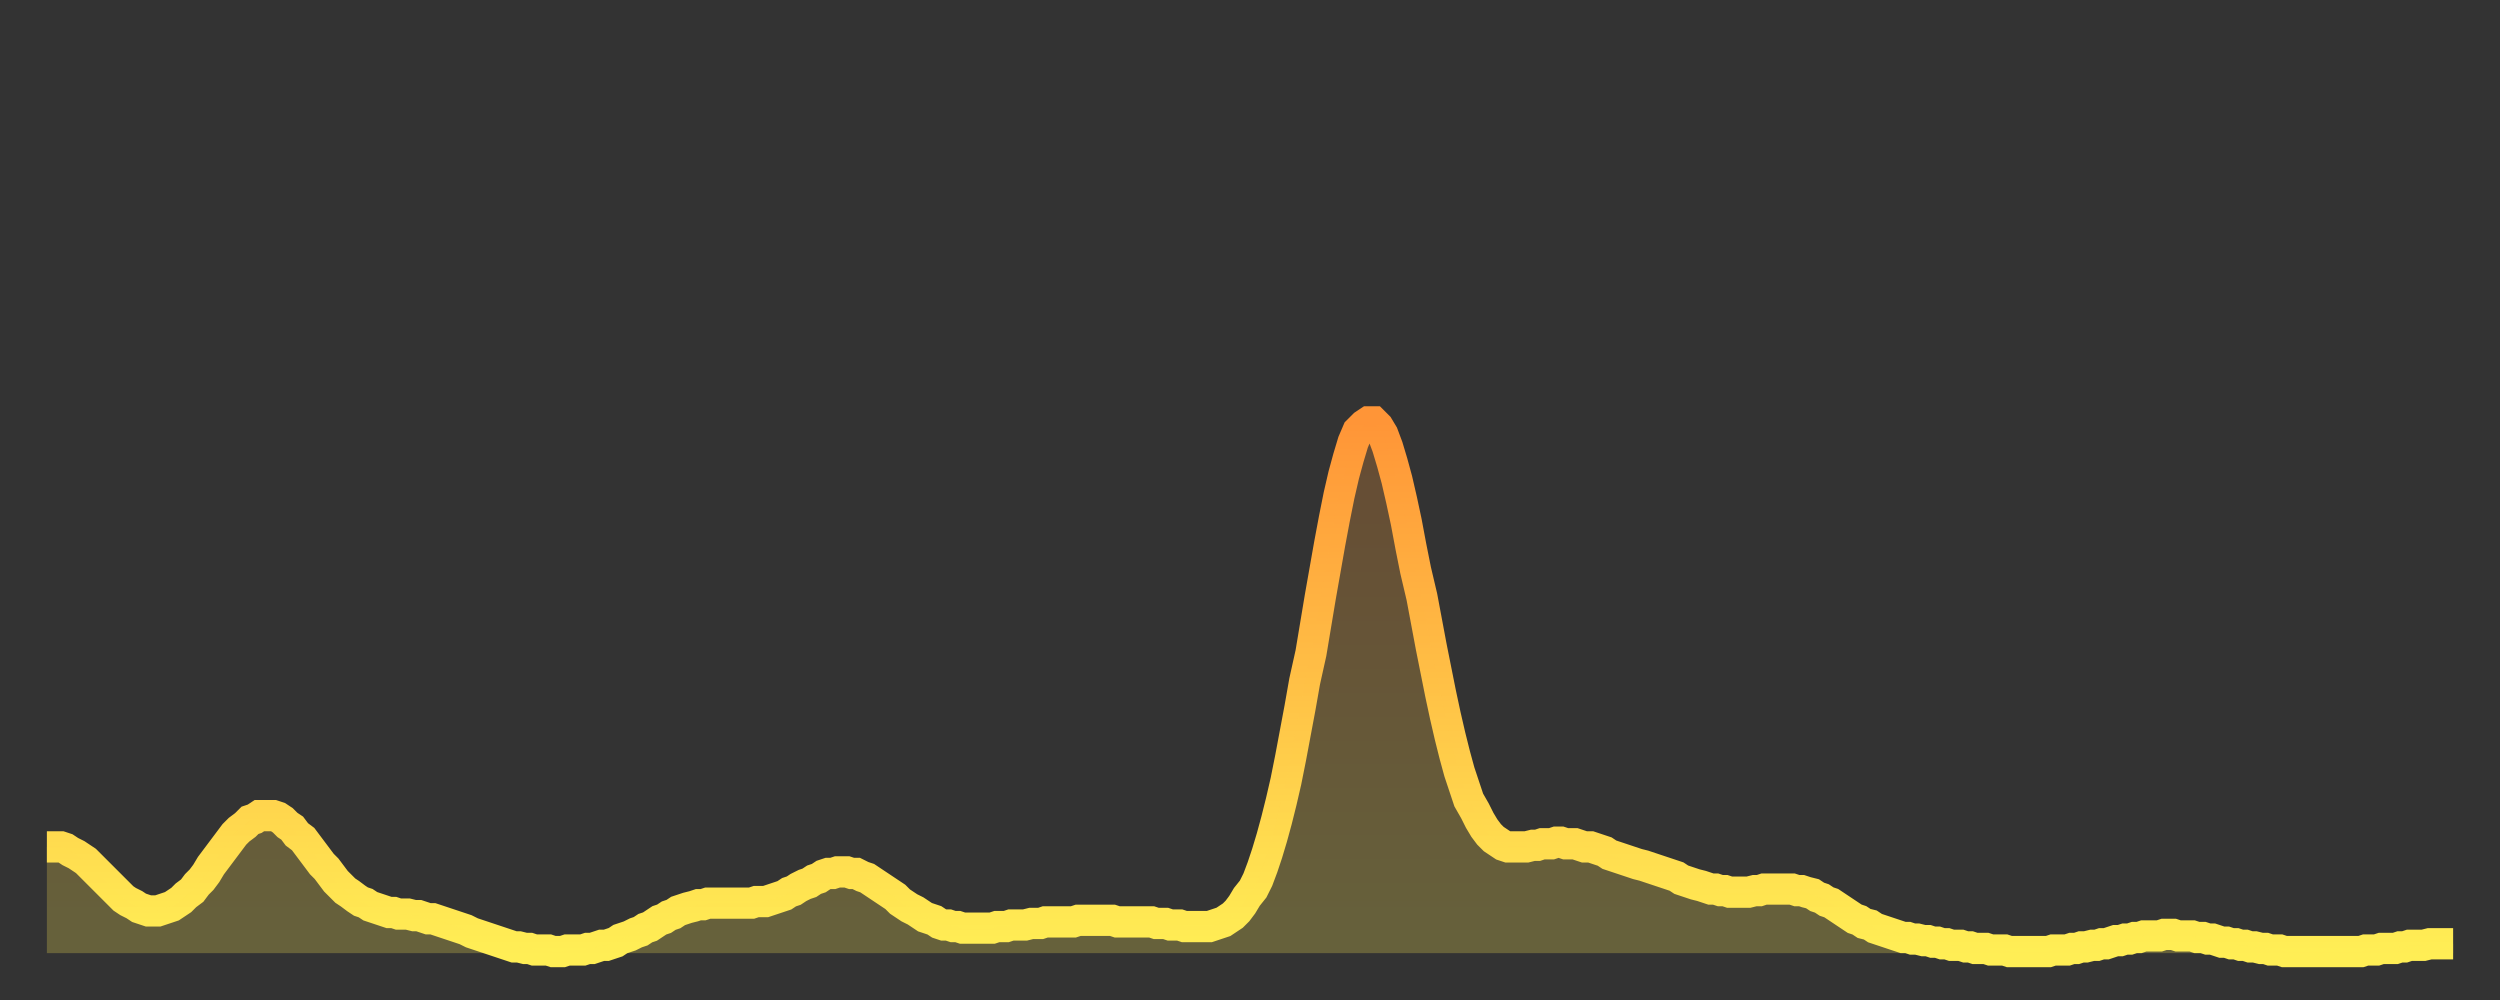
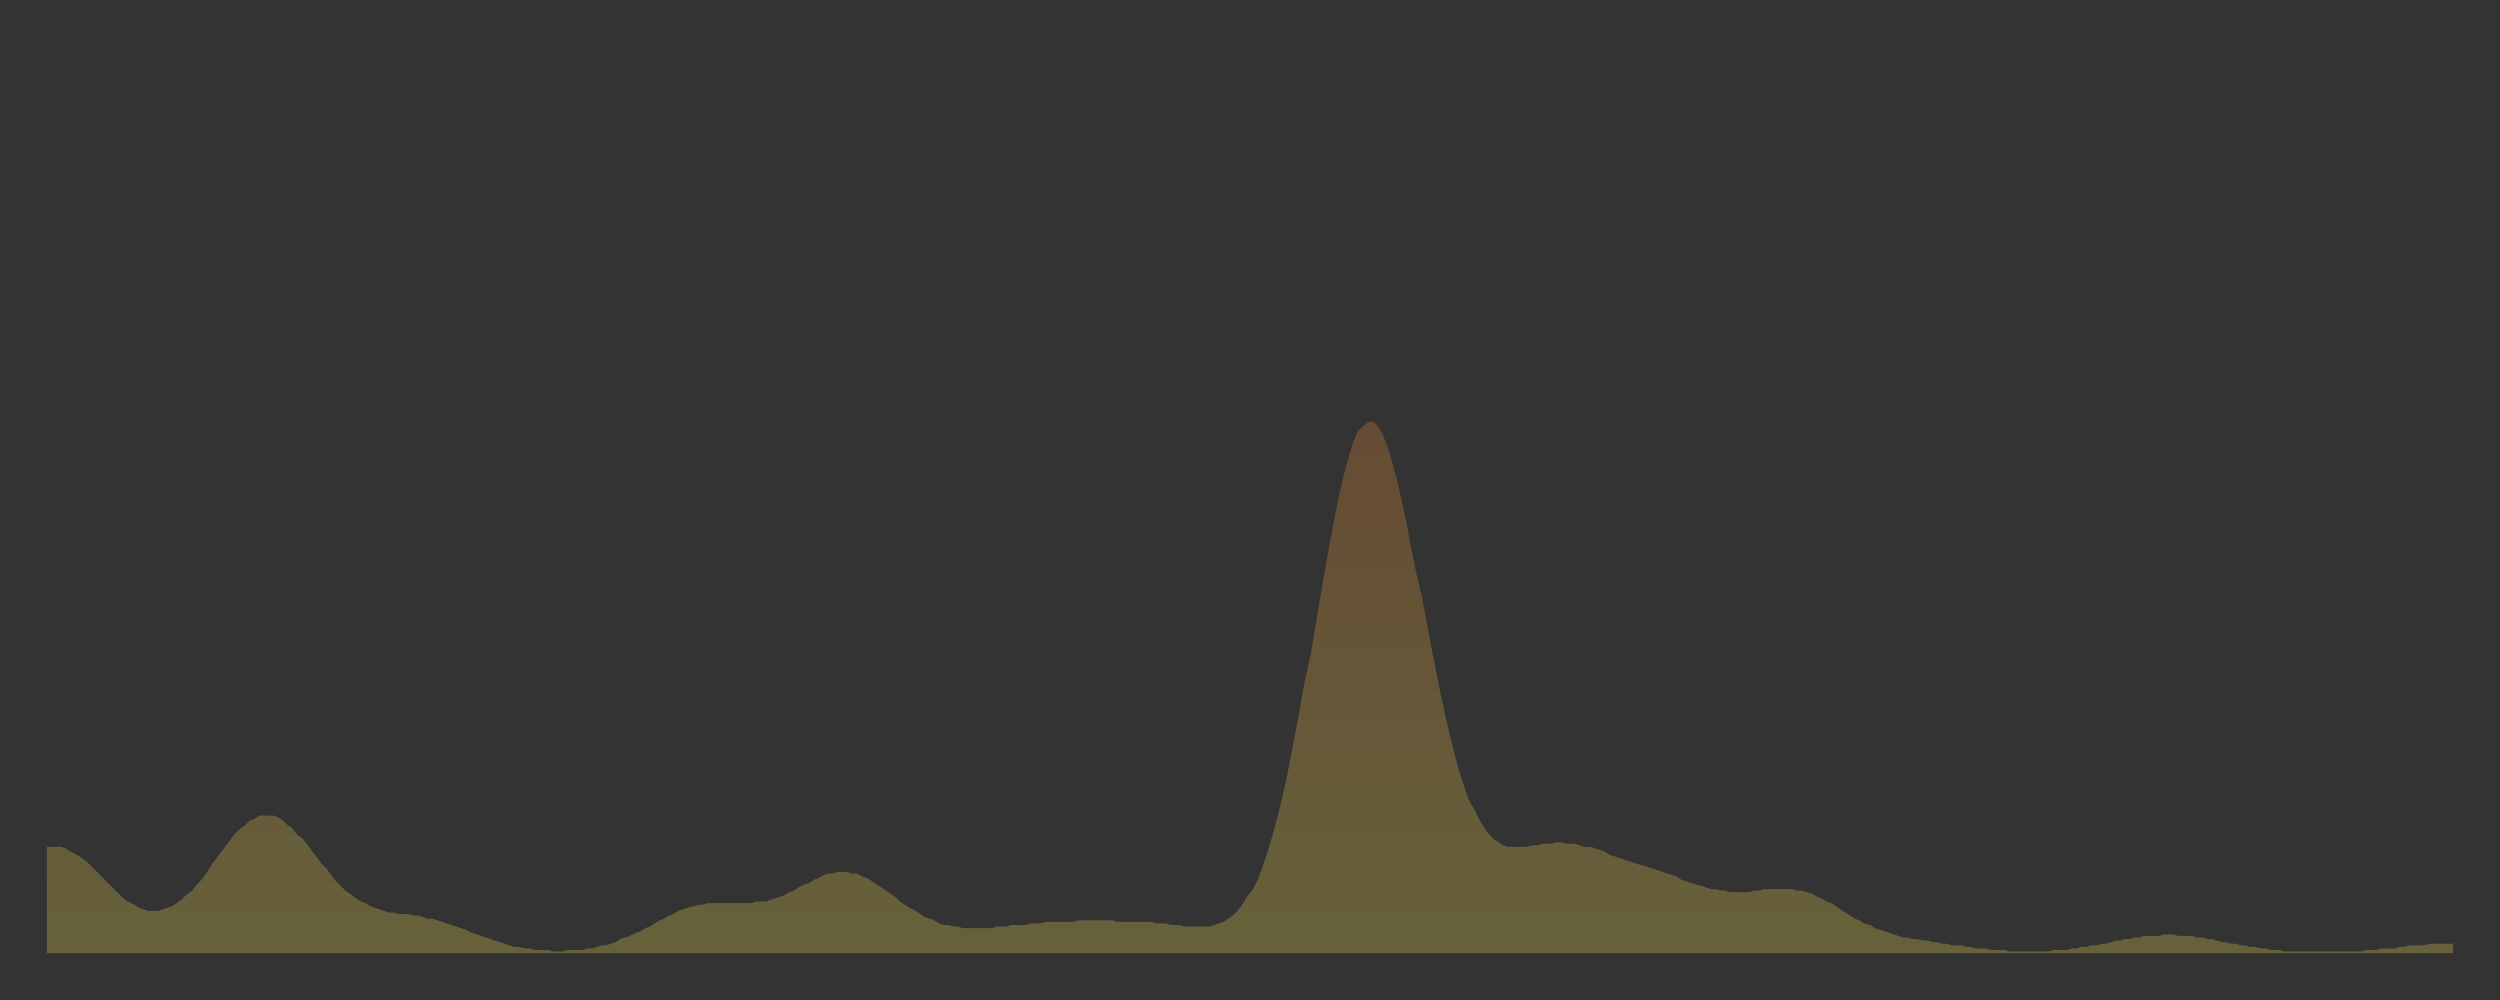
<svg xmlns="http://www.w3.org/2000/svg" baseProfile="full" height="64" version="1.1" width="160">
  <rect width="100%" height="100%" fill="#333333" stroke="none" />
  <defs>
    <linearGradient id="id201298" x1="0" x2="0" y1="0" y2="1">
      <stop offset="0%" stop-color="#ff9537" />
      <stop offset="50%" stop-color="#ffc146" />
      <stop offset="100%" stop-color="#ffee55" />
    </linearGradient>
  </defs>
  <g transform="translate(3,3)">
    <g>
-       <path d="M 0.0 51.2 0.3 51.2 0.6 51.2 0.9 51.2 1.2 51.3 1.5 51.5 1.9 51.7 2.2 51.9 2.5 52.1 2.8 52.4 3.1 52.7 3.4 53.0 3.7 53.3 4.0 53.6 4.3 53.9 4.6 54.2 4.9 54.5 5.2 54.7 5.6 54.9 5.9 55.1 6.2 55.2 6.5 55.3 6.8 55.3 7.1 55.3 7.4 55.2 7.7 55.1 8.0 55.0 8.3 54.8 8.6 54.6 8.9 54.3 9.3 54.0 9.6 53.6 9.9 53.3 10.2 52.9 10.5 52.4 10.8 52.0 11.1 51.6 11.4 51.2 11.7 50.8 12.0 50.4 12.3 50.1 12.7 49.8 13.0 49.5 13.3 49.4 13.6 49.2 13.9 49.2 14.2 49.2 14.5 49.2 14.8 49.3 15.1 49.5 15.4 49.8 15.7 50.0 16.0 50.4 16.4 50.7 16.7 51.1 17.0 51.5 17.3 51.9 17.6 52.3 17.9 52.6 18.2 53.0 18.5 53.4 18.8 53.7 19.1 54.0 19.4 54.2 19.8 54.5 20.1 54.7 20.4 54.8 20.7 55.0 21.0 55.1 21.3 55.2 21.6 55.3 21.9 55.4 22.2 55.4 22.5 55.5 22.8 55.5 23.1 55.5 23.5 55.6 23.8 55.6 24.1 55.7 24.4 55.8 24.7 55.8 25.0 55.9 25.3 56.0 25.6 56.1 25.9 56.2 26.2 56.3 26.5 56.4 26.8 56.5 27.2 56.7 27.5 56.8 27.8 56.9 28.1 57.0 28.4 57.1 28.7 57.2 29.0 57.3 29.3 57.4 29.6 57.5 29.9 57.6 30.2 57.6 30.6 57.7 30.9 57.7 31.2 57.8 31.5 57.8 31.8 57.8 32.1 57.8 32.4 57.9 32.7 57.9 33.0 57.9 33.3 57.8 33.6 57.8 33.9 57.8 34.3 57.8 34.6 57.7 34.9 57.7 35.2 57.6 35.5 57.5 35.8 57.5 36.1 57.4 36.4 57.3 36.7 57.1 37.0 57.0 37.3 56.9 37.7 56.7 38.0 56.6 38.3 56.4 38.6 56.3 38.9 56.1 39.2 55.9 39.5 55.8 39.8 55.6 40.1 55.5 40.4 55.3 40.7 55.2 41.0 55.1 41.4 55.0 41.7 54.9 42.0 54.9 42.3 54.8 42.6 54.8 42.9 54.8 43.2 54.8 43.5 54.8 43.8 54.8 44.1 54.8 44.4 54.8 44.7 54.8 45.1 54.8 45.4 54.7 45.7 54.7 46.0 54.7 46.3 54.6 46.6 54.5 46.9 54.4 47.2 54.3 47.5 54.1 47.8 54.0 48.1 53.8 48.5 53.6 48.8 53.5 49.1 53.3 49.4 53.2 49.7 53.0 50.0 52.9 50.3 52.9 50.6 52.8 50.9 52.8 51.2 52.8 51.5 52.9 51.8 52.9 52.2 53.1 52.5 53.2 52.8 53.4 53.1 53.6 53.4 53.8 53.7 54.0 54.0 54.2 54.3 54.4 54.6 54.7 54.9 54.9 55.2 55.1 55.6 55.3 55.9 55.5 56.2 55.7 56.5 55.8 56.8 55.9 57.1 56.1 57.4 56.2 57.7 56.2 58.0 56.3 58.3 56.3 58.6 56.4 58.9 56.4 59.3 56.4 59.6 56.4 59.9 56.4 60.2 56.4 60.5 56.4 60.8 56.3 61.1 56.3 61.4 56.3 61.7 56.2 62.0 56.2 62.3 56.2 62.6 56.2 63.0 56.1 63.3 56.1 63.6 56.1 63.9 56.0 64.2 56.0 64.5 56.0 64.8 56.0 65.1 56.0 65.4 56.0 65.7 56.0 66.0 55.9 66.4 55.9 66.7 55.9 67.0 55.9 67.3 55.9 67.6 55.9 67.9 55.9 68.2 55.9 68.5 56.0 68.8 56.0 69.1 56.0 69.4 56.0 69.7 56.0 70.1 56.0 70.4 56.0 70.7 56.0 71.0 56.1 71.3 56.1 71.6 56.1 71.9 56.2 72.2 56.2 72.5 56.2 72.8 56.3 73.1 56.3 73.5 56.3 73.8 56.3 74.1 56.3 74.4 56.3 74.7 56.2 75.0 56.1 75.3 56.0 75.6 55.8 75.9 55.6 76.2 55.3 76.5 54.9 76.8 54.4 77.2 53.9 77.5 53.3 77.8 52.5 78.1 51.6 78.4 50.6 78.7 49.5 79.0 48.3 79.3 47.0 79.6 45.5 79.9 43.9 80.2 42.3 80.5 40.6 80.9 38.8 81.2 37.0 81.5 35.2 81.8 33.5 82.1 31.8 82.4 30.2 82.7 28.7 83.0 27.4 83.3 26.3 83.6 25.3 83.9 24.6 84.3 24.2 84.6 24.0 84.9 24.0 85.2 24.3 85.5 24.8 85.8 25.6 86.1 26.6 86.4 27.7 86.7 29.0 87.0 30.4 87.3 32.0 87.6 33.5 88.0 35.2 88.3 36.8 88.6 38.4 88.9 39.9 89.2 41.4 89.5 42.8 89.8 44.1 90.1 45.3 90.4 46.4 90.7 47.3 91.0 48.2 91.4 48.9 91.7 49.5 92.0 50.0 92.3 50.4 92.6 50.7 92.9 50.9 93.2 51.1 93.5 51.2 93.8 51.2 94.1 51.2 94.4 51.2 94.7 51.2 95.1 51.1 95.4 51.1 95.7 51.0 96.0 51.0 96.3 51.0 96.6 50.9 96.9 50.9 97.2 51.0 97.5 51.0 97.8 51.0 98.1 51.1 98.4 51.2 98.8 51.2 99.1 51.3 99.4 51.4 99.7 51.5 100.0 51.7 100.3 51.8 100.6 51.9 100.9 52.0 101.2 52.1 101.5 52.2 101.8 52.3 102.2 52.4 102.5 52.5 102.8 52.6 103.1 52.7 103.4 52.8 103.7 52.9 104.0 53.0 104.3 53.1 104.6 53.3 104.9 53.4 105.2 53.5 105.5 53.6 105.9 53.7 106.2 53.8 106.5 53.9 106.8 53.9 107.1 54.0 107.4 54.0 107.7 54.1 108.0 54.1 108.3 54.1 108.6 54.1 108.9 54.1 109.3 54.0 109.6 54.0 109.9 53.9 110.2 53.9 110.5 53.9 110.8 53.9 111.1 53.9 111.4 53.9 111.7 53.9 112.0 54.0 112.3 54.0 112.6 54.1 113.0 54.2 113.3 54.4 113.6 54.5 113.9 54.7 114.2 54.8 114.5 55.0 114.8 55.2 115.1 55.4 115.4 55.6 115.7 55.8 116.0 55.9 116.3 56.1 116.7 56.2 117.0 56.4 117.3 56.5 117.6 56.6 117.9 56.7 118.2 56.8 118.5 56.9 118.8 57.0 119.1 57.0 119.4 57.1 119.7 57.1 120.1 57.2 120.4 57.2 120.7 57.3 121.0 57.3 121.3 57.4 121.6 57.4 121.9 57.5 122.2 57.5 122.5 57.5 122.8 57.6 123.1 57.6 123.4 57.7 123.8 57.7 124.1 57.7 124.4 57.8 124.7 57.8 125.0 57.8 125.3 57.8 125.6 57.9 125.9 57.9 126.2 57.9 126.5 57.9 126.8 57.9 127.2 57.9 127.5 57.9 127.8 57.9 128.1 57.9 128.4 57.8 128.7 57.8 129.0 57.8 129.3 57.8 129.6 57.7 129.9 57.7 130.2 57.6 130.5 57.6 130.9 57.5 131.2 57.5 131.5 57.4 131.8 57.4 132.1 57.3 132.4 57.2 132.7 57.2 133.0 57.1 133.3 57.1 133.6 57.0 133.9 57.0 134.2 56.9 134.6 56.9 134.9 56.9 135.2 56.9 135.5 56.8 135.8 56.8 136.1 56.8 136.4 56.9 136.7 56.9 137.0 56.9 137.3 56.9 137.6 57.0 138.0 57.0 138.3 57.1 138.6 57.1 138.9 57.2 139.2 57.3 139.5 57.3 139.8 57.4 140.1 57.4 140.4 57.5 140.7 57.5 141.0 57.6 141.3 57.6 141.7 57.7 142.0 57.7 142.3 57.8 142.6 57.8 142.9 57.8 143.2 57.9 143.5 57.9 143.8 57.9 144.1 57.9 144.4 57.9 144.7 57.9 145.1 57.9 145.4 57.9 145.7 57.9 146.0 57.9 146.3 57.9 146.6 57.9 146.9 57.9 147.2 57.9 147.5 57.9 147.8 57.9 148.1 57.9 148.4 57.8 148.8 57.8 149.1 57.8 149.4 57.7 149.7 57.7 150.0 57.7 150.3 57.7 150.6 57.6 150.9 57.6 151.2 57.5 151.5 57.5 151.8 57.5 152.1 57.5 152.5 57.4 152.8 57.4 153.1 57.4 153.4 57.4 153.7 57.4 154.0 57.4" fill="none" id="graph-curve" opacity="1" stroke="url(#id201298)" stroke-width="2" />
      <path d="M 0 58 L 0.0 51.2 0.3 51.2 0.6 51.2 0.9 51.2 1.2 51.3 1.5 51.5 1.9 51.7 2.2 51.9 2.5 52.1 2.8 52.4 3.1 52.7 3.4 53.0 3.7 53.3 4.0 53.6 4.3 53.9 4.6 54.2 4.9 54.5 5.2 54.7 5.6 54.9 5.9 55.1 6.2 55.2 6.5 55.3 6.8 55.3 7.1 55.3 7.4 55.2 7.7 55.1 8.0 55.0 8.3 54.8 8.6 54.6 8.9 54.3 9.3 54.0 9.6 53.6 9.9 53.3 10.2 52.9 10.5 52.4 10.8 52.0 11.1 51.6 11.4 51.2 11.7 50.8 12.0 50.4 12.3 50.1 12.7 49.8 13.0 49.5 13.3 49.4 13.6 49.2 13.9 49.2 14.2 49.2 14.5 49.2 14.8 49.3 15.1 49.5 15.4 49.8 15.7 50.0 16.0 50.4 16.4 50.7 16.7 51.1 17.0 51.5 17.3 51.9 17.6 52.3 17.9 52.6 18.2 53.0 18.5 53.4 18.8 53.7 19.1 54.0 19.4 54.2 19.8 54.5 20.1 54.7 20.4 54.8 20.7 55.0 21.0 55.1 21.3 55.2 21.6 55.3 21.9 55.4 22.2 55.4 22.5 55.5 22.8 55.5 23.1 55.5 23.5 55.6 23.8 55.6 24.1 55.7 24.4 55.8 24.7 55.8 25.0 55.9 25.3 56.0 25.6 56.1 25.9 56.2 26.2 56.3 26.5 56.4 26.8 56.5 27.2 56.7 27.5 56.8 27.8 56.9 28.1 57.0 28.4 57.1 28.7 57.2 29.0 57.3 29.3 57.4 29.6 57.5 29.9 57.6 30.2 57.6 30.6 57.7 30.9 57.7 31.2 57.8 31.5 57.8 31.8 57.8 32.1 57.8 32.4 57.9 32.7 57.9 33.0 57.9 33.3 57.8 33.6 57.8 33.9 57.8 34.3 57.8 34.6 57.7 34.9 57.7 35.2 57.6 35.5 57.5 35.8 57.5 36.1 57.4 36.4 57.3 36.7 57.1 37.0 57.0 37.3 56.9 37.7 56.7 38.0 56.6 38.3 56.4 38.6 56.3 38.9 56.1 39.2 55.9 39.5 55.8 39.8 55.6 40.1 55.5 40.4 55.3 40.7 55.2 41.0 55.1 41.4 55.0 41.7 54.9 42.0 54.9 42.3 54.8 42.6 54.8 42.9 54.8 43.2 54.8 43.5 54.8 43.8 54.8 44.1 54.8 44.4 54.8 44.7 54.8 45.1 54.8 45.4 54.7 45.7 54.7 46.0 54.7 46.3 54.6 46.6 54.5 46.9 54.4 47.2 54.3 47.5 54.1 47.8 54.0 48.1 53.8 48.5 53.6 48.8 53.5 49.1 53.3 49.4 53.2 49.7 53.0 50.0 52.9 50.3 52.9 50.6 52.8 50.9 52.8 51.2 52.8 51.5 52.9 51.8 52.9 52.2 53.1 52.5 53.2 52.8 53.4 53.1 53.6 53.4 53.8 53.7 54.0 54.0 54.2 54.3 54.4 54.6 54.7 54.9 54.9 55.2 55.1 55.6 55.3 55.9 55.5 56.2 55.7 56.5 55.8 56.8 55.9 57.1 56.1 57.4 56.2 57.7 56.2 58.0 56.3 58.3 56.3 58.6 56.4 58.9 56.4 59.3 56.4 59.6 56.4 59.9 56.4 60.2 56.4 60.5 56.4 60.8 56.3 61.1 56.3 61.4 56.3 61.7 56.2 62.0 56.2 62.3 56.2 62.6 56.2 63.0 56.1 63.3 56.1 63.6 56.1 63.9 56.0 64.2 56.0 64.5 56.0 64.8 56.0 65.1 56.0 65.4 56.0 65.7 56.0 66.0 55.9 66.4 55.9 66.7 55.9 67.0 55.9 67.3 55.9 67.6 55.9 67.9 55.9 68.2 55.9 68.5 56.0 68.8 56.0 69.1 56.0 69.4 56.0 69.7 56.0 70.1 56.0 70.4 56.0 70.7 56.0 71.0 56.1 71.3 56.1 71.6 56.1 71.9 56.2 72.2 56.2 72.5 56.2 72.8 56.3 73.1 56.3 73.5 56.3 73.8 56.3 74.1 56.3 74.4 56.3 74.7 56.2 75.0 56.1 75.3 56.0 75.6 55.8 75.9 55.6 76.2 55.3 76.5 54.9 76.8 54.4 77.2 53.9 77.5 53.3 77.8 52.5 78.1 51.6 78.4 50.6 78.7 49.5 79.0 48.3 79.3 47.0 79.6 45.5 79.9 43.9 80.2 42.3 80.5 40.6 80.9 38.8 81.2 37.0 81.5 35.2 81.8 33.5 82.1 31.8 82.4 30.2 82.7 28.7 83.0 27.4 83.3 26.3 83.6 25.3 83.9 24.6 84.3 24.2 84.6 24.0 84.9 24.0 85.2 24.3 85.5 24.8 85.8 25.6 86.1 26.6 86.4 27.7 86.7 29.0 87.0 30.4 87.3 32.0 87.6 33.5 88.0 35.2 88.3 36.8 88.6 38.4 88.9 39.9 89.2 41.4 89.5 42.8 89.8 44.1 90.1 45.3 90.4 46.4 90.7 47.3 91.0 48.2 91.4 48.9 91.7 49.5 92.0 50.0 92.3 50.4 92.6 50.7 92.9 50.9 93.2 51.1 93.5 51.2 93.8 51.2 94.1 51.2 94.4 51.2 94.7 51.2 95.1 51.1 95.4 51.1 95.7 51.0 96.0 51.0 96.3 51.0 96.6 50.9 96.9 50.9 97.2 51.0 97.5 51.0 97.8 51.0 98.1 51.1 98.4 51.2 98.8 51.2 99.1 51.3 99.4 51.4 99.7 51.5 100.0 51.7 100.3 51.8 100.6 51.9 100.9 52.0 101.2 52.1 101.5 52.2 101.8 52.3 102.2 52.4 102.5 52.5 102.8 52.6 103.1 52.7 103.4 52.8 103.7 52.9 104.0 53.0 104.3 53.1 104.6 53.3 104.9 53.4 105.2 53.5 105.5 53.6 105.9 53.7 106.2 53.8 106.5 53.9 106.8 53.9 107.1 54.0 107.4 54.0 107.7 54.1 108.0 54.1 108.3 54.1 108.6 54.1 108.9 54.1 109.3 54.0 109.6 54.0 109.9 53.9 110.2 53.9 110.5 53.9 110.8 53.9 111.1 53.9 111.4 53.9 111.7 53.9 112.0 54.0 112.3 54.0 112.6 54.1 113.0 54.2 113.3 54.4 113.6 54.5 113.9 54.7 114.2 54.8 114.5 55.0 114.8 55.2 115.1 55.4 115.4 55.6 115.7 55.8 116.0 55.9 116.3 56.1 116.7 56.2 117.0 56.4 117.3 56.5 117.6 56.6 117.9 56.7 118.2 56.8 118.5 56.9 118.8 57.0 119.1 57.0 119.4 57.1 119.7 57.1 120.1 57.2 120.4 57.2 120.7 57.3 121.0 57.3 121.3 57.4 121.6 57.4 121.9 57.5 122.2 57.5 122.5 57.5 122.8 57.6 123.1 57.6 123.4 57.7 123.8 57.7 124.1 57.7 124.4 57.8 124.7 57.8 125.0 57.8 125.3 57.8 125.6 57.9 125.9 57.9 126.2 57.9 126.5 57.9 126.8 57.9 127.2 57.9 127.5 57.9 127.8 57.9 128.1 57.9 128.4 57.8 128.7 57.8 129.0 57.8 129.3 57.8 129.6 57.7 129.9 57.7 130.2 57.6 130.5 57.6 130.9 57.5 131.2 57.5 131.5 57.4 131.8 57.4 132.1 57.3 132.4 57.2 132.7 57.2 133.0 57.1 133.3 57.1 133.6 57.0 133.9 57.0 134.2 56.9 134.6 56.9 134.9 56.9 135.2 56.9 135.5 56.8 135.8 56.8 136.1 56.8 136.4 56.9 136.7 56.9 137.0 56.9 137.3 56.9 137.6 57.0 138.0 57.0 138.3 57.1 138.6 57.1 138.9 57.2 139.2 57.3 139.5 57.3 139.8 57.4 140.1 57.4 140.4 57.5 140.7 57.5 141.0 57.6 141.3 57.6 141.7 57.7 142.0 57.7 142.3 57.8 142.6 57.8 142.9 57.8 143.2 57.9 143.5 57.9 143.8 57.9 144.1 57.9 144.4 57.9 144.7 57.9 145.1 57.9 145.4 57.9 145.7 57.9 146.0 57.9 146.3 57.9 146.6 57.9 146.9 57.9 147.2 57.9 147.5 57.9 147.8 57.9 148.1 57.9 148.4 57.8 148.8 57.8 149.1 57.8 149.4 57.7 149.7 57.7 150.0 57.7 150.3 57.7 150.6 57.6 150.9 57.6 151.2 57.5 151.5 57.5 151.8 57.5 152.1 57.5 152.5 57.4 152.8 57.4 153.1 57.4 153.4 57.4 153.7 57.4 154.0 57.4 154 58" fill="url(#id201298)" fill-opacity=".25" id="graph-shadow" />
    </g>
  </g>
</svg>